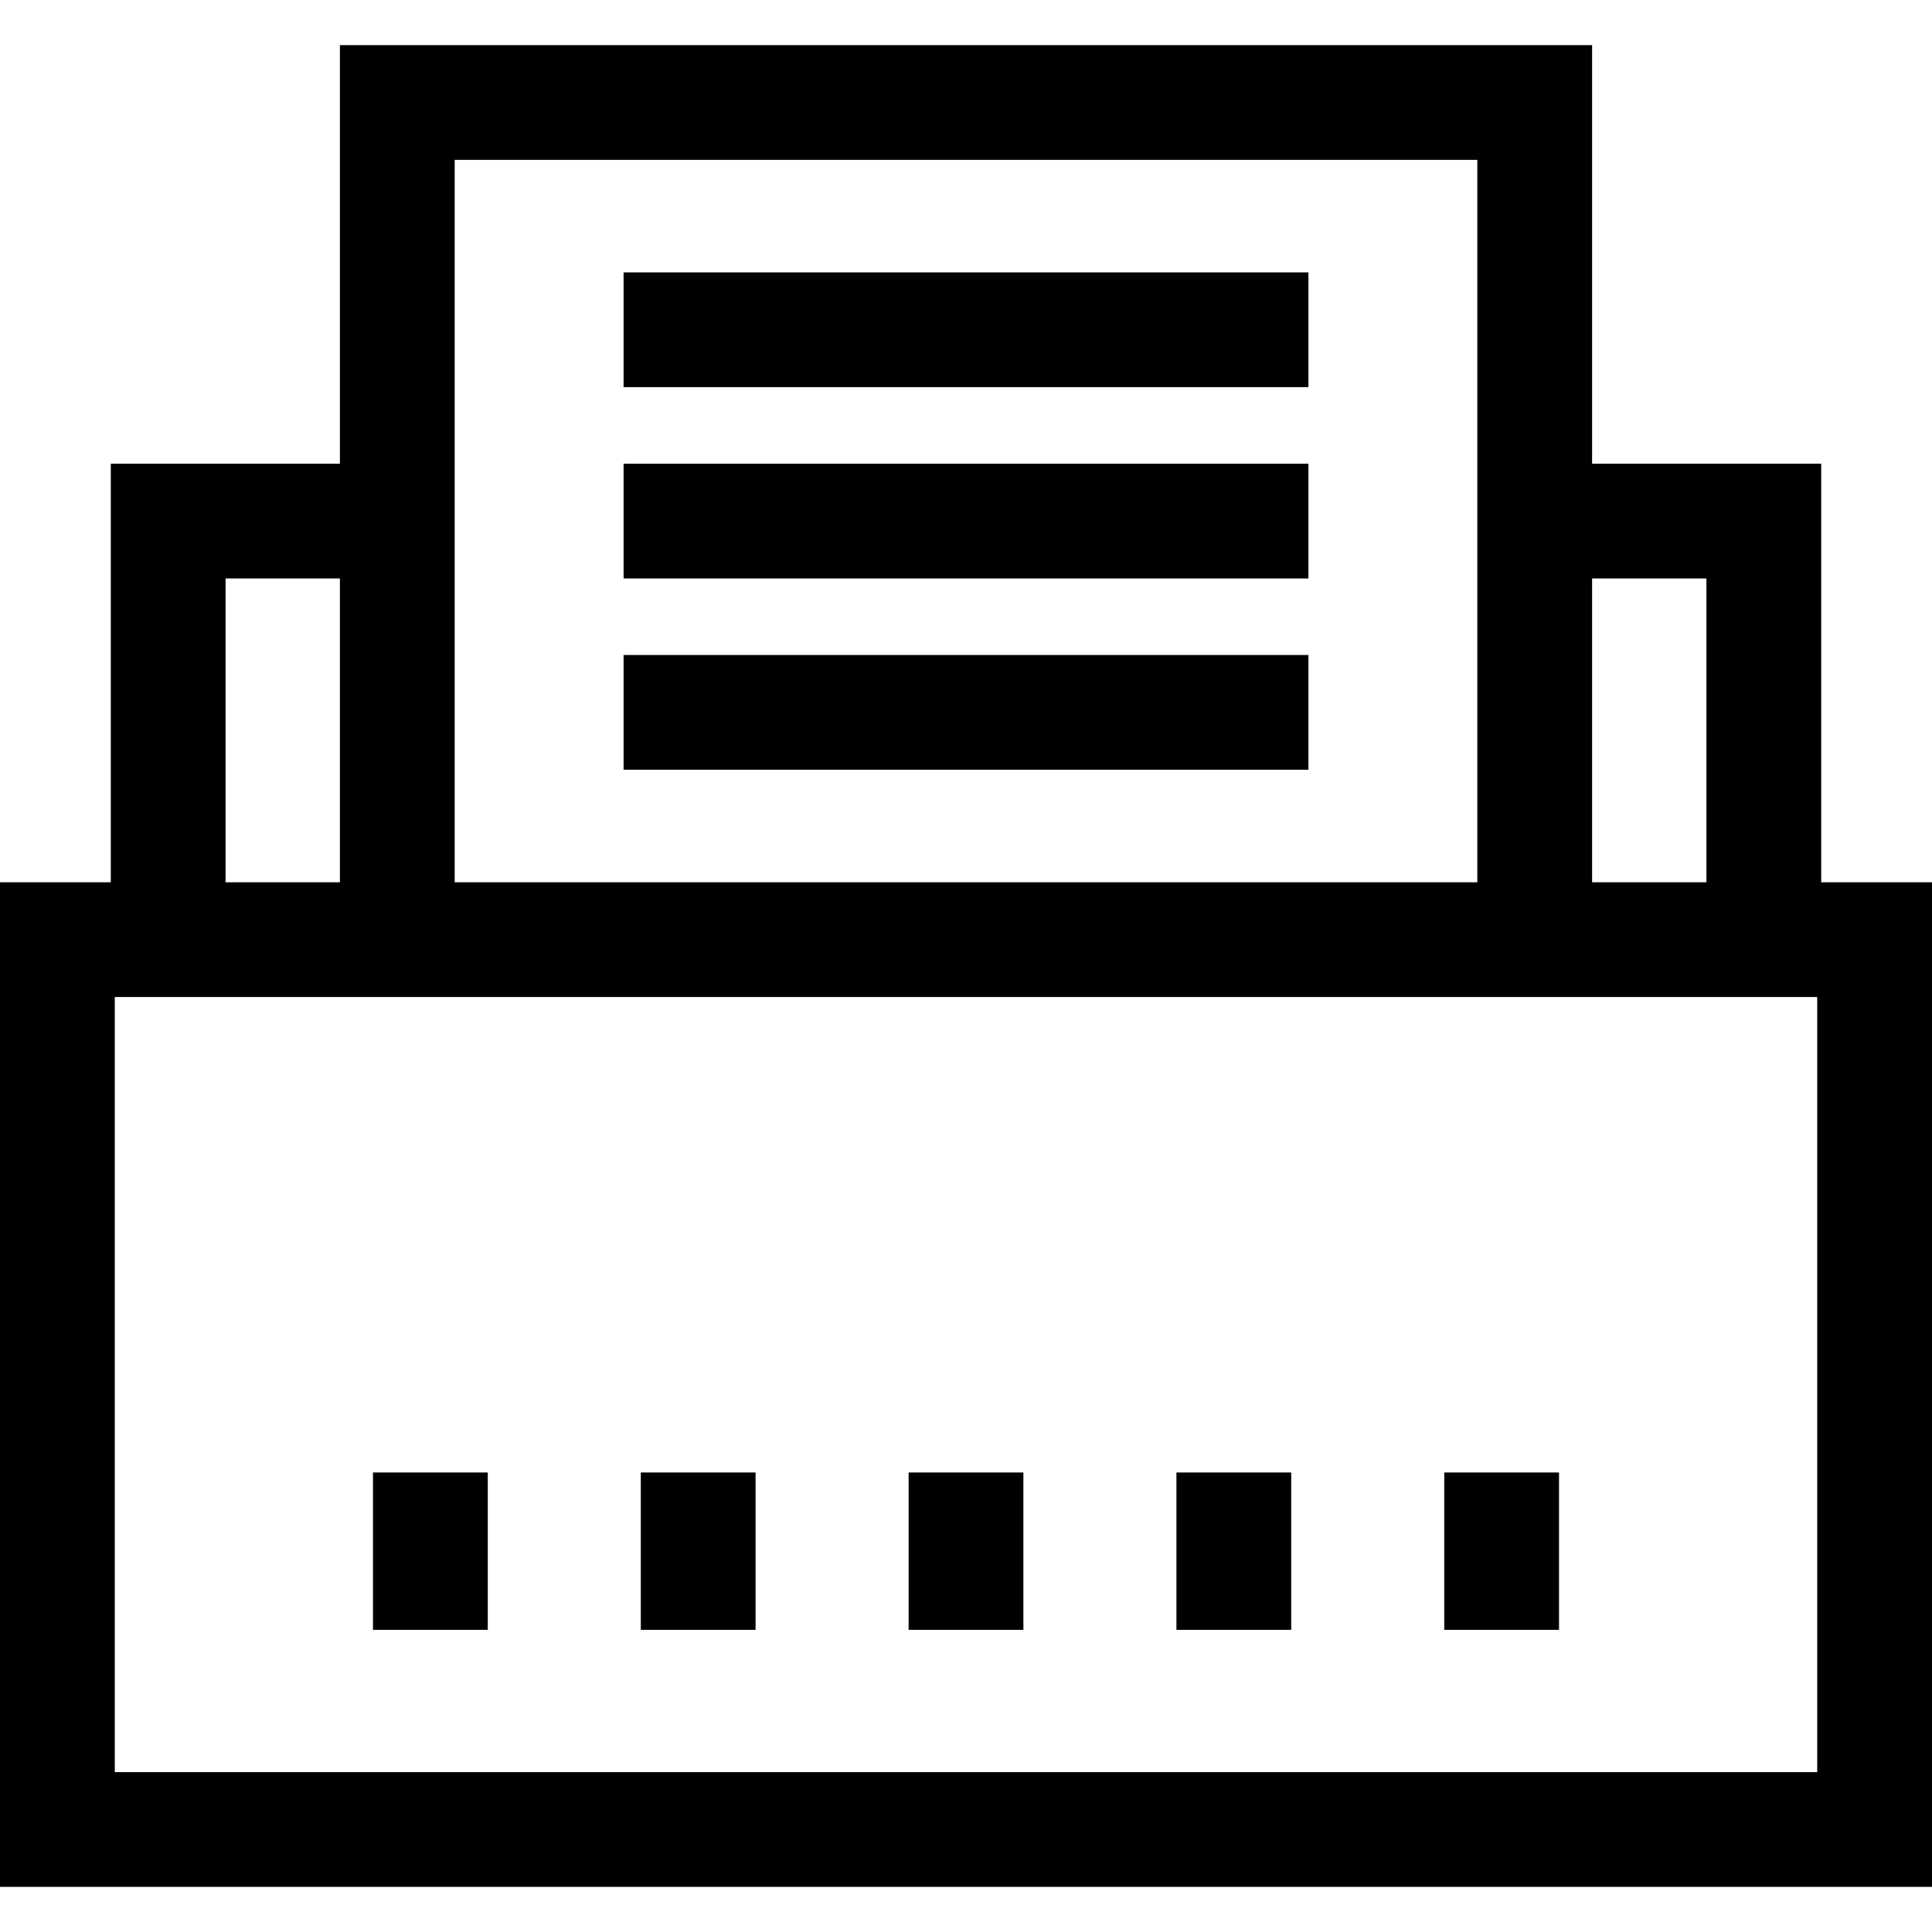
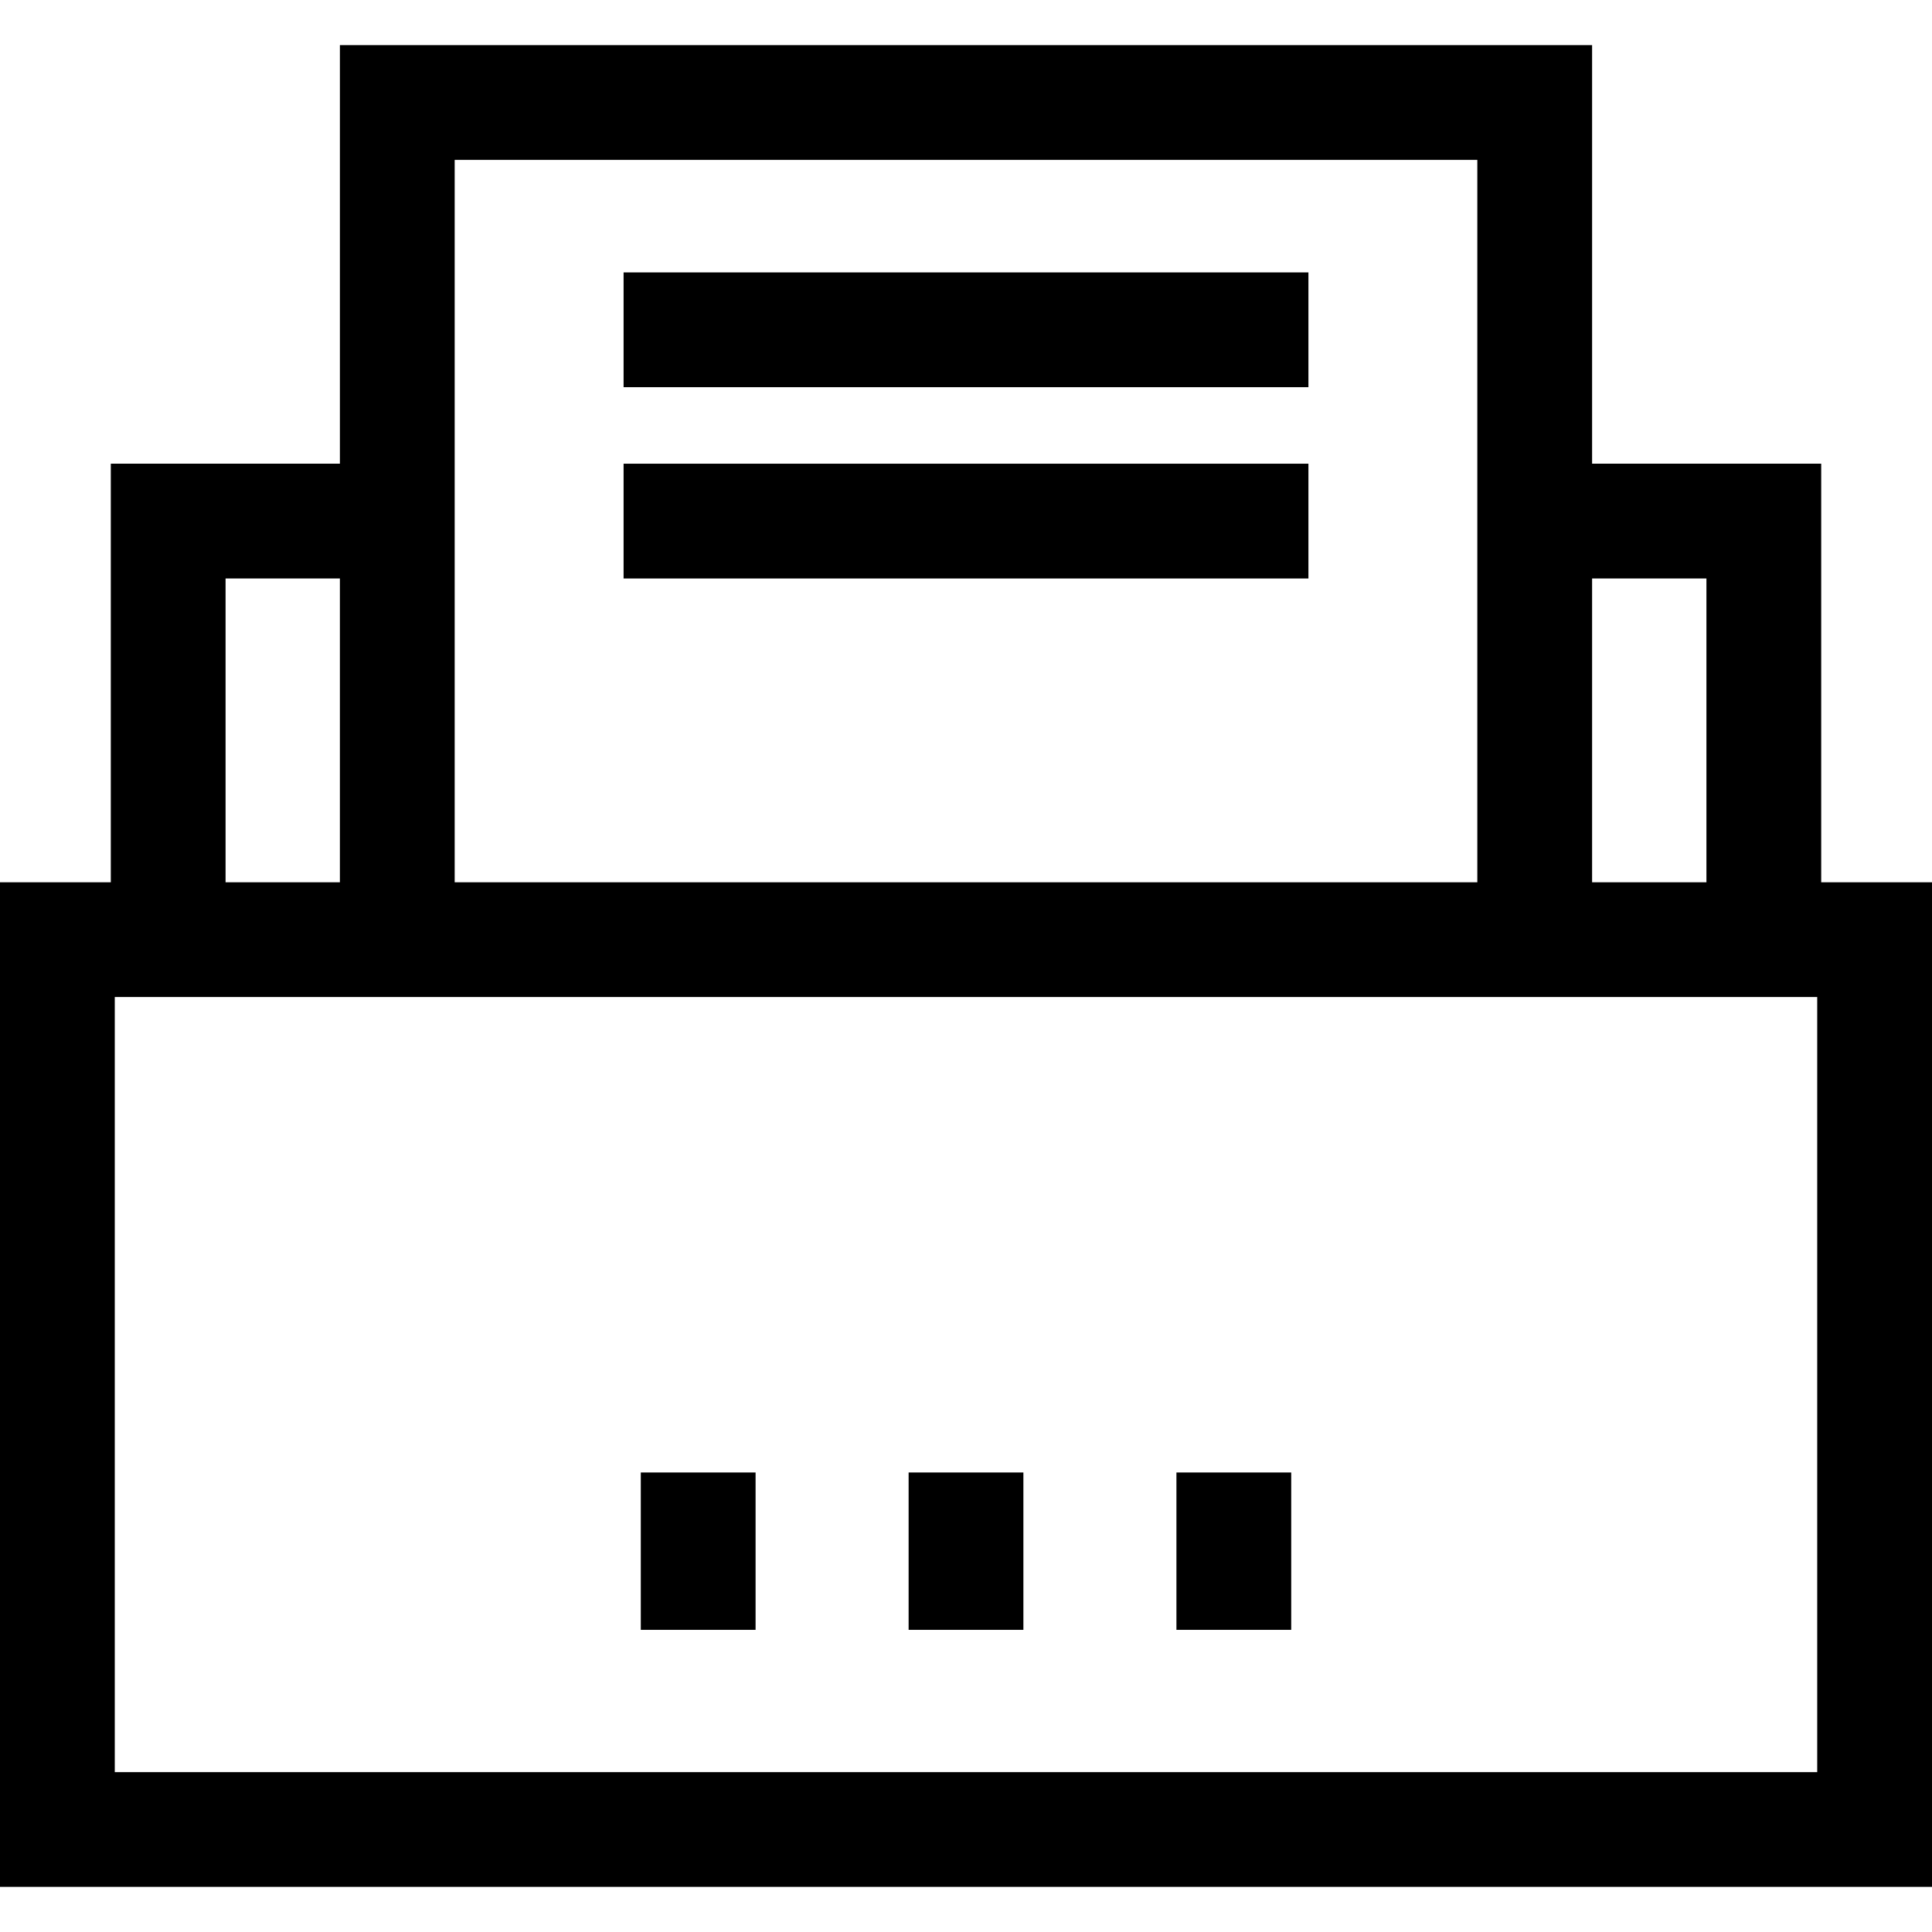
<svg xmlns="http://www.w3.org/2000/svg" fill="#000000" version="1.1" id="Layer_1" viewBox="0 0 512 512" xml:space="preserve">
  <g>
    <g>
      <path d="M482.638,233.807V122.882h-60.716V11.956H90.078v110.926H29.363v110.926H0v266.238h512V233.807H482.638z M421.922,153.299    h30.299v80.508h-30.299V153.299z M120.495,122.882V42.373h271.01v80.508v110.926h-271.01V122.882z M59.78,153.299h30.298v80.508    H59.78V153.299z M481.583,469.628L481.583,469.628H30.417V264.224h59.66h30.417h271.01h30.417h59.66V469.628z" />
    </g>
  </g>
  <g>
    <g>
      <rect x="165.257" y="72.191" width="181.489" height="30.417" />
    </g>
  </g>
  <g>
    <g>
      <rect x="165.257" y="122.886" width="181.489" height="30.417" />
    </g>
  </g>
  <g>
    <g>
-       <rect x="165.257" y="173.581" width="181.489" height="30.417" />
-     </g>
+       </g>
  </g>
  <g>
    <g>
-       <rect x="98.846" y="390.223" width="30.417" height="41.702" />
-     </g>
+       </g>
  </g>
  <g>
    <g>
      <rect x="169.819" y="390.223" width="30.417" height="41.702" />
    </g>
  </g>
  <g>
    <g>
      <rect x="240.793" y="390.223" width="30.417" height="41.702" />
    </g>
  </g>
  <g>
    <g>
      <rect x="311.766" y="390.223" width="30.417" height="41.702" />
    </g>
  </g>
  <g>
    <g>
-       <rect x="382.74" y="390.223" width="30.417" height="41.702" />
-     </g>
+       </g>
  </g>
</svg>